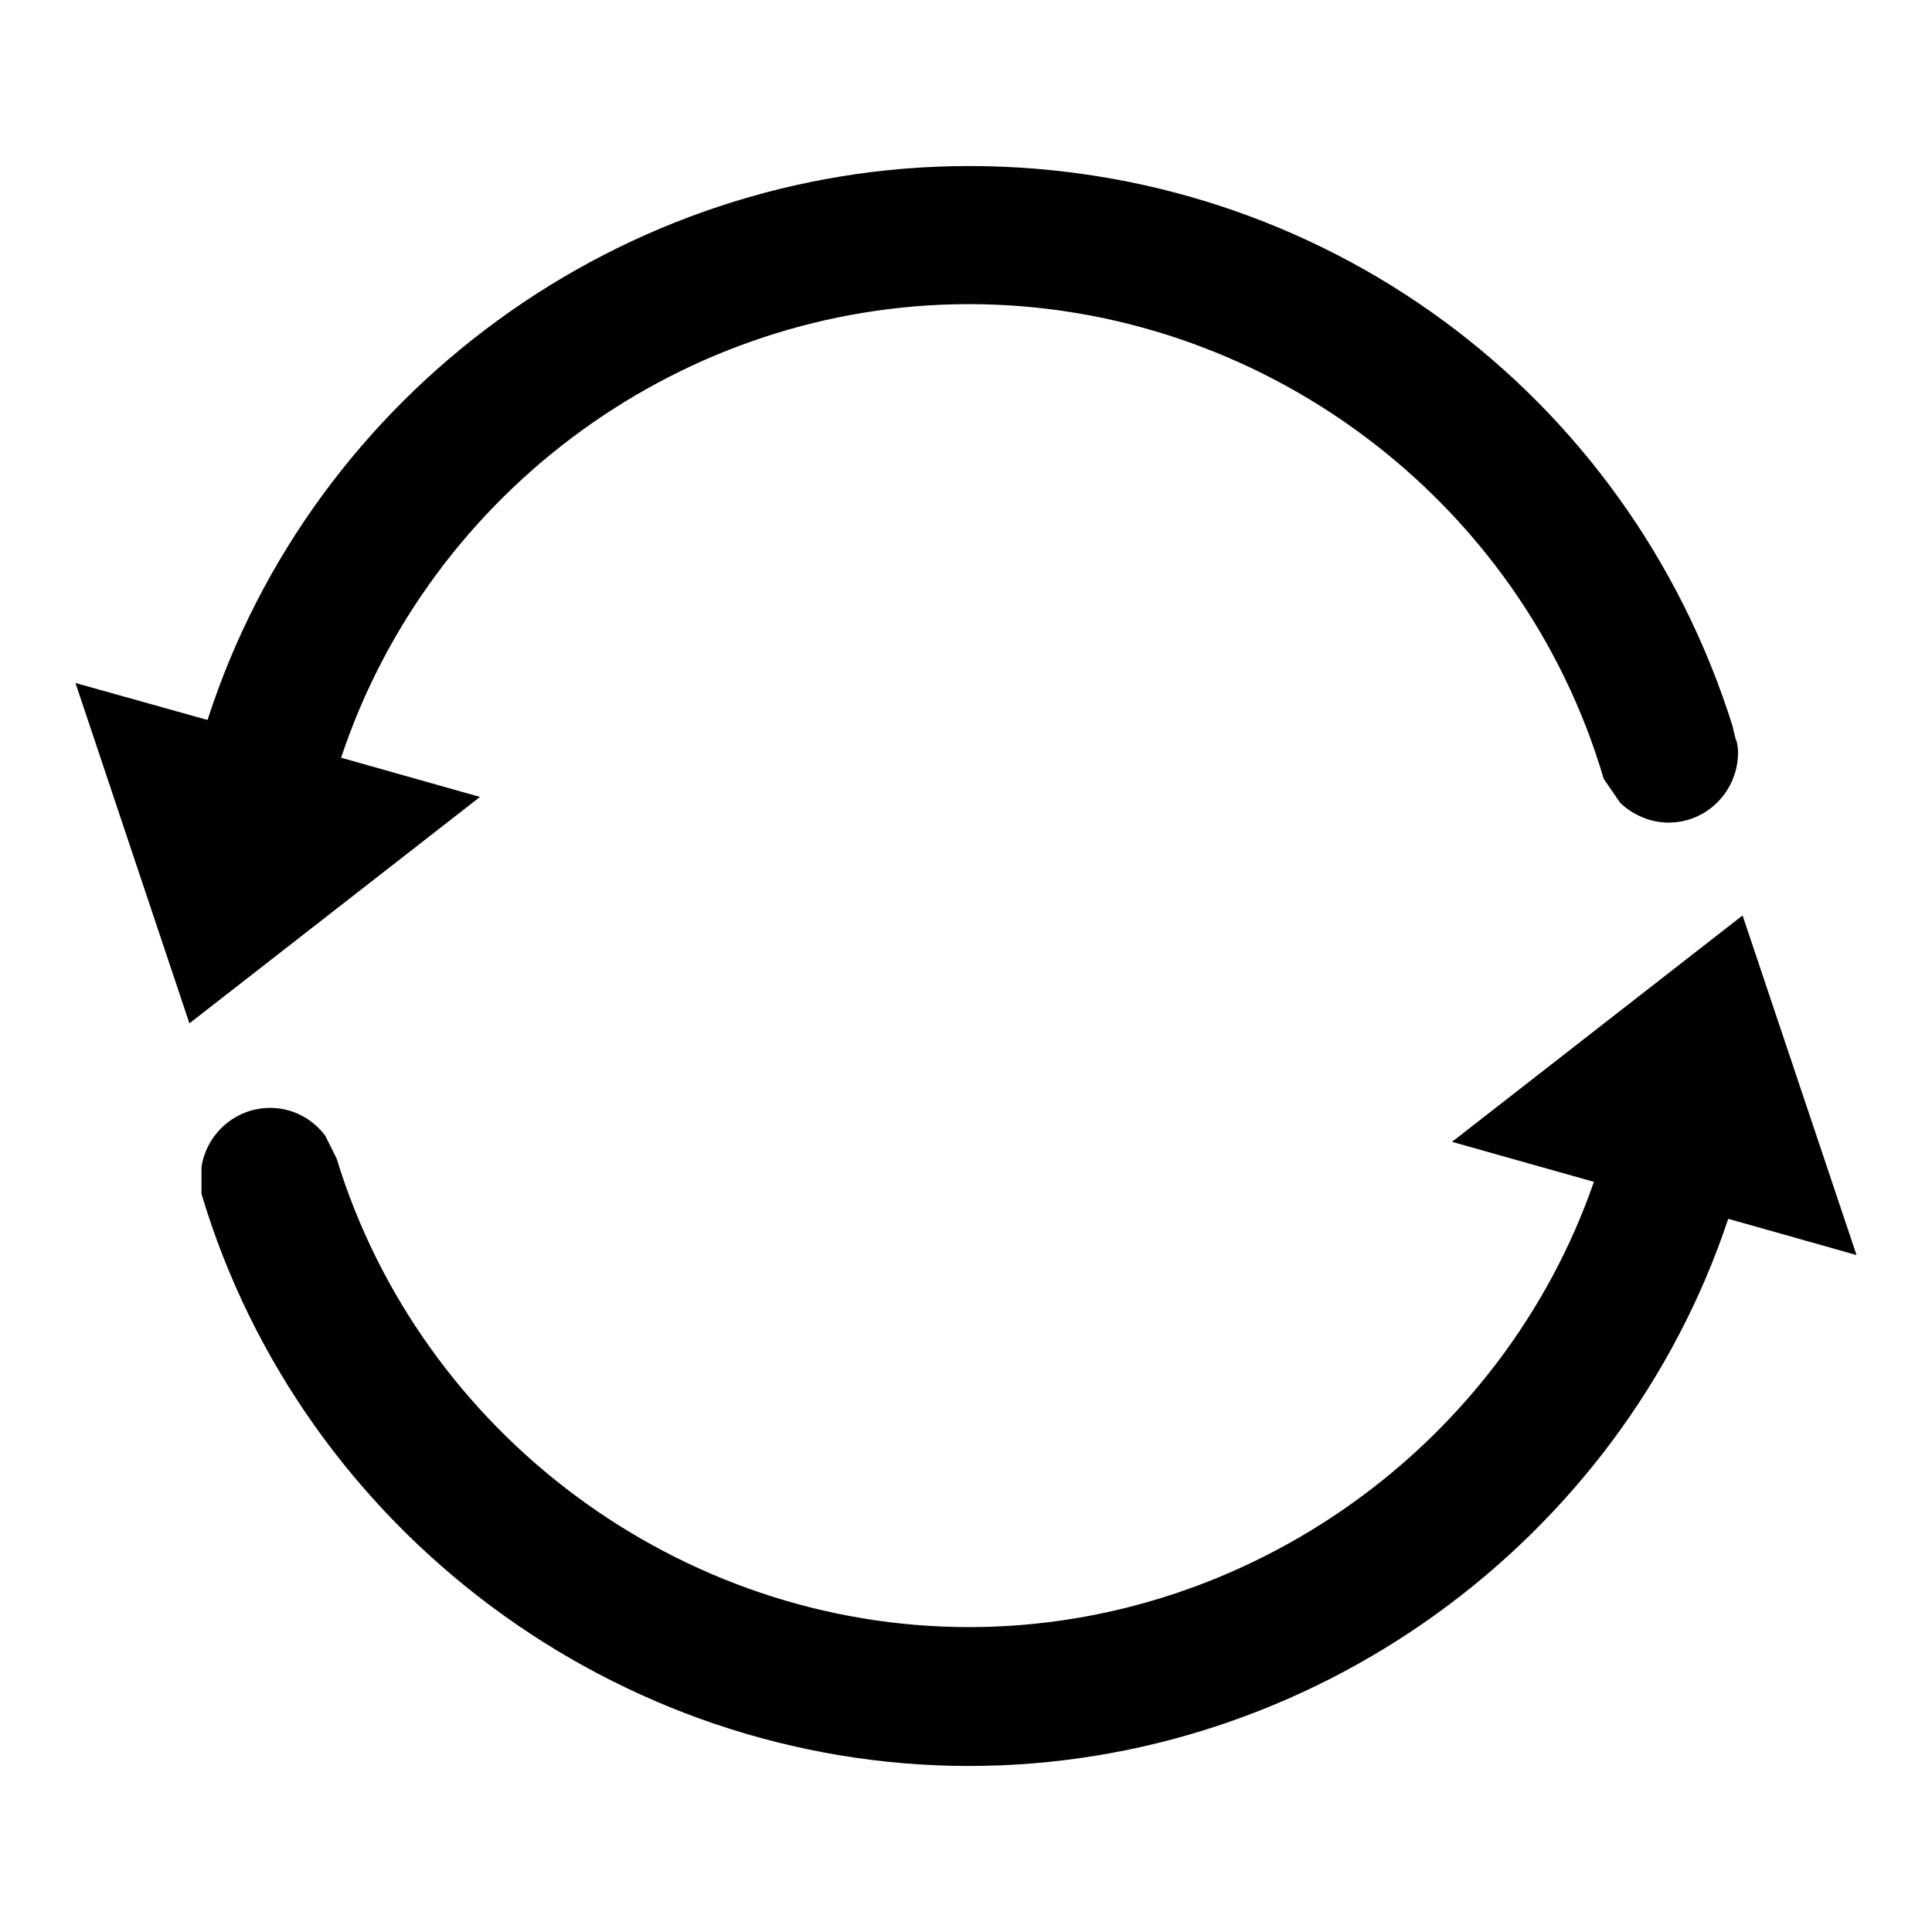
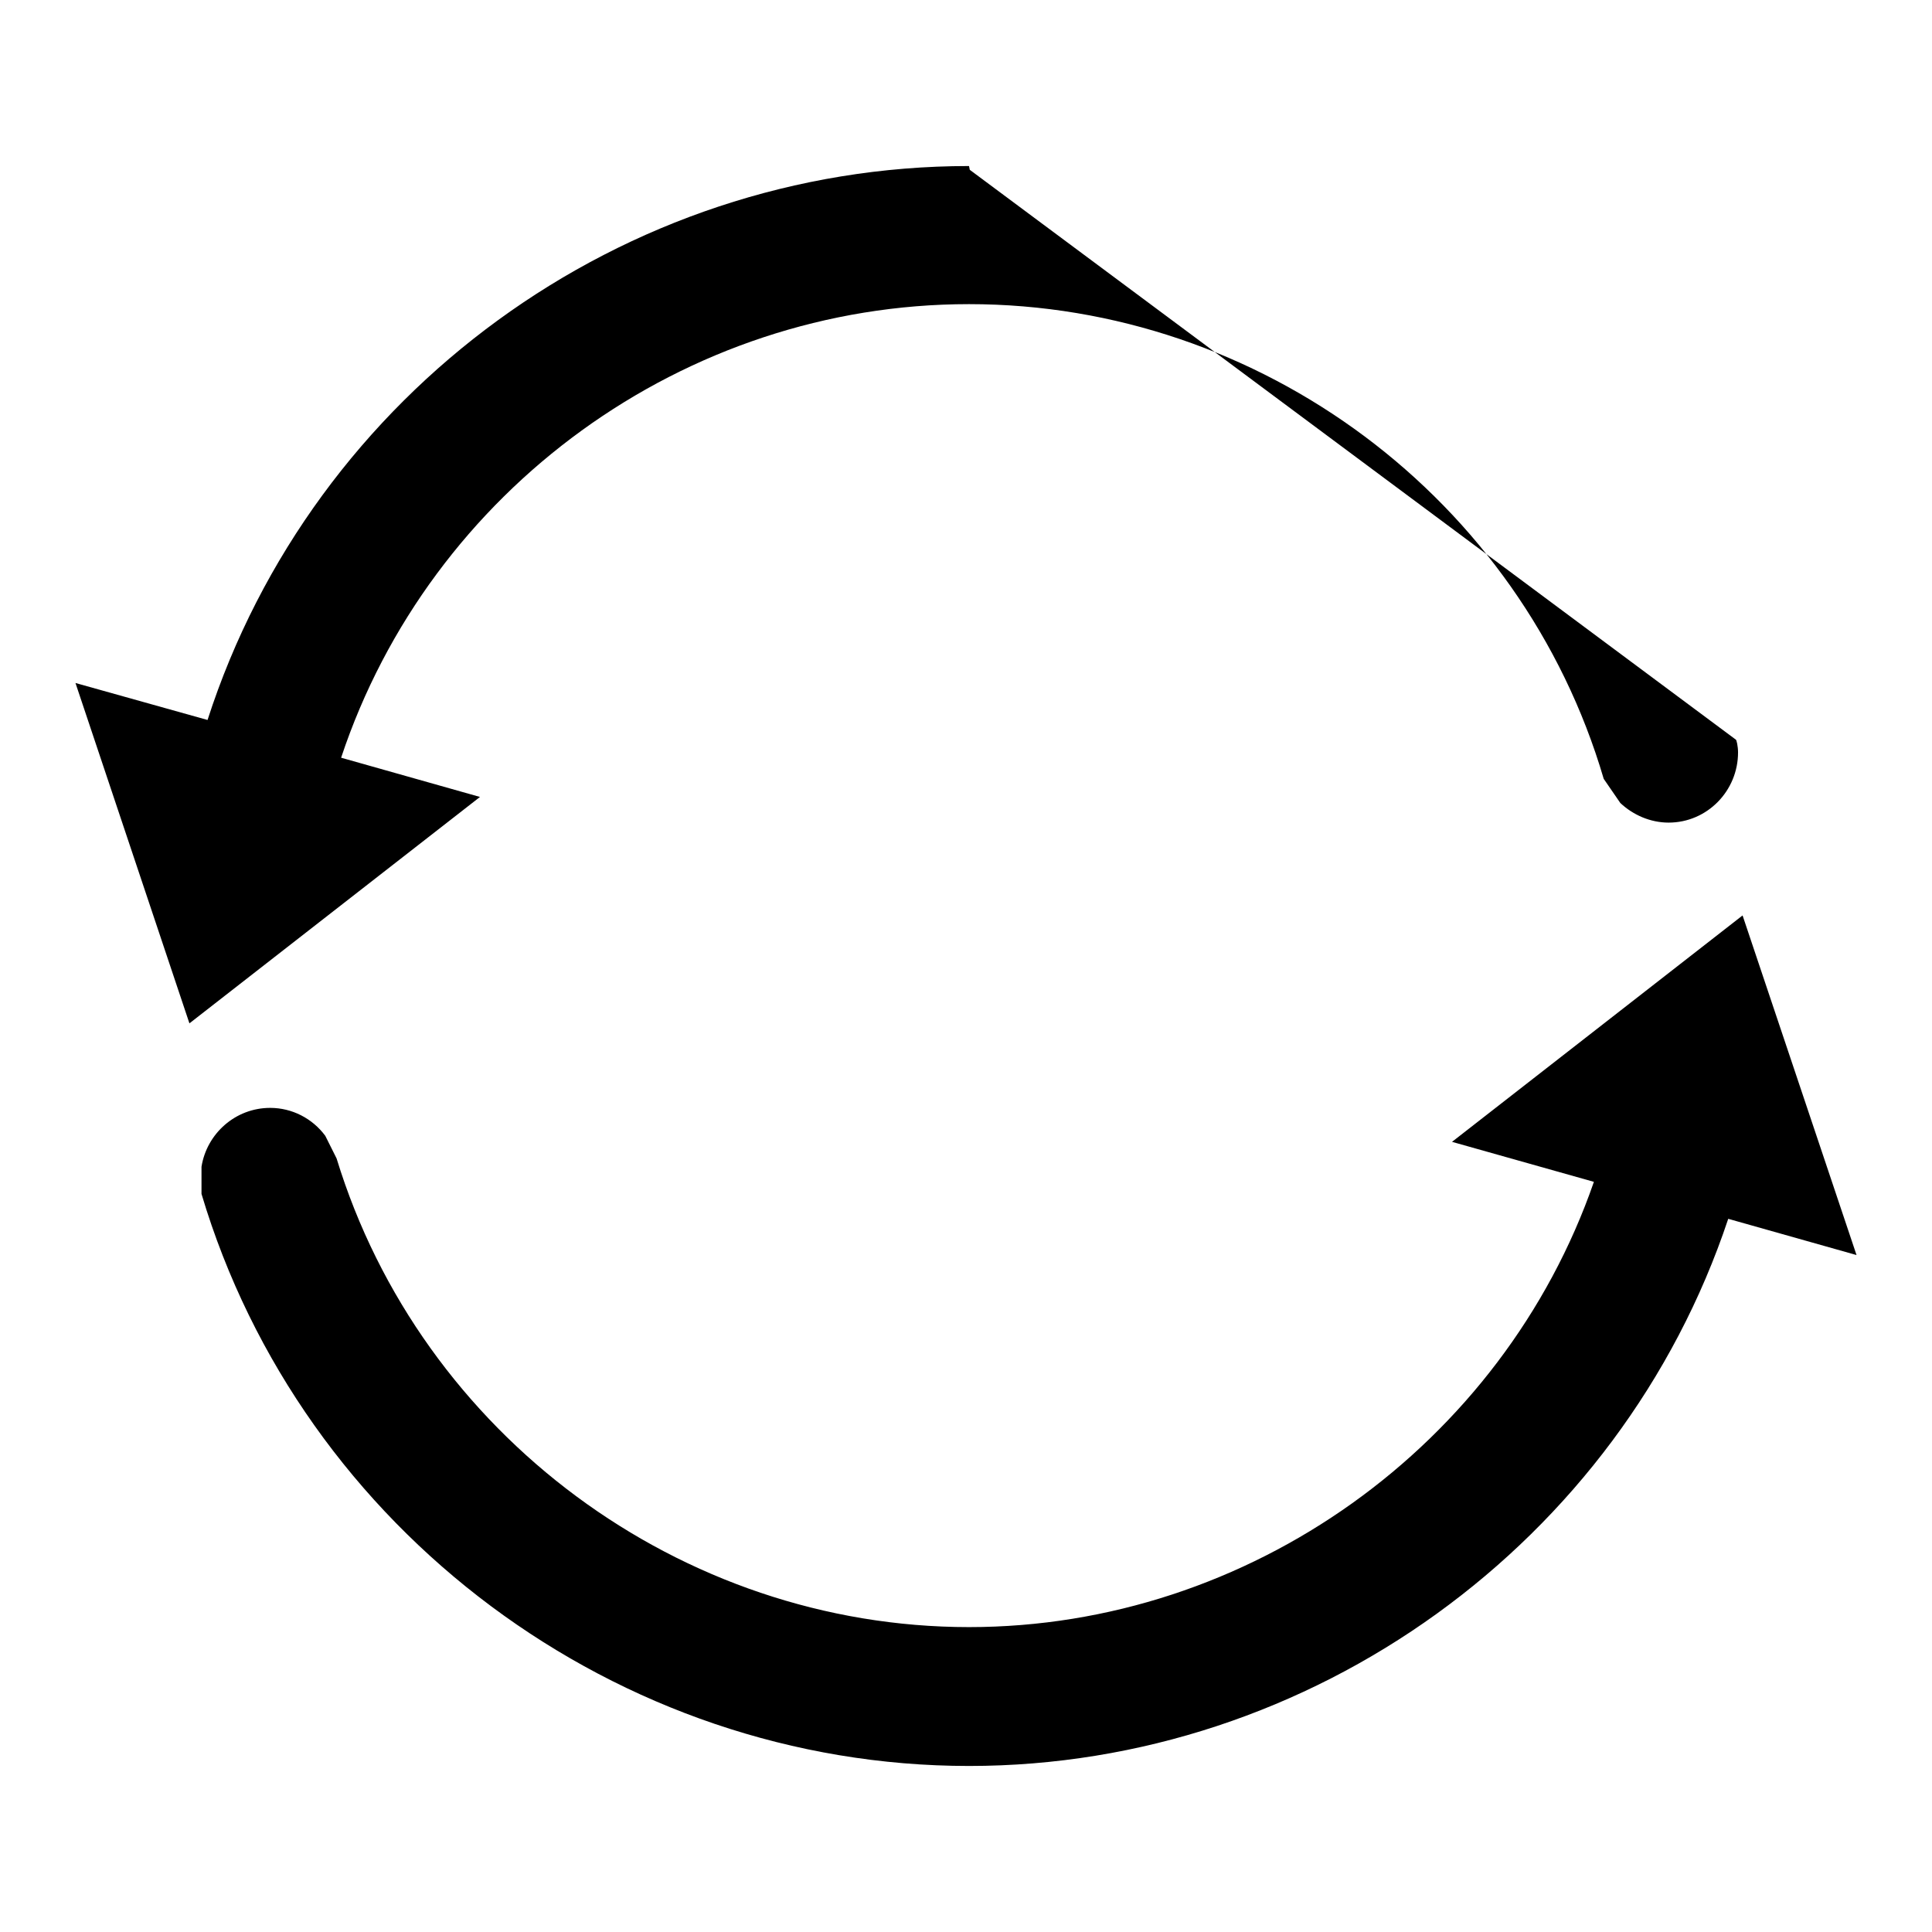
<svg xmlns="http://www.w3.org/2000/svg" version="1.1" x="0px" y="0px" viewBox="0 0 256 256" enable-background="new 0 0 256 256" xml:space="preserve">
  <g>
    <g>
-       <path fill="#000000" d="M128.4,234c-46.6,0-88.4-31.2-101.7-75.8l0-3.6c0.7-4.4,4.5-7.8,9.1-7.8c2.9,0,5.6,1.4,7.3,3.7l1.5,3c11.2,36.6,45.6,62.1,83.8,62.1c37.1,0,70.7-24.1,82.8-59l-18.8-5.3l38.5-30l15.1,45l-17-4.8C214.7,204.4,173.8,234,128.4,234z M10,90.5l17.5,4.9C41.5,52,82.5,22,128.4,22c46.6,0,87.3,29.9,101.2,74.3l0.1,0.5L230,98l0,0c0.1,0,0.3,0.9,0.3,1.7c0,5.1-4.1,9.3-9.2,9.3c-2.4,0-4.7-1-6.4-2.6l-2.2-3.2c-10.9-37.1-45.5-62.9-84.1-62.9c-37.7,0-71.4,24.6-83.2,60.1l18.4,5.2l-38.5,30L10,90.5z" />
+       <path fill="#000000" d="M128.4,234c-46.6,0-88.4-31.2-101.7-75.8l0-3.6c0.7-4.4,4.5-7.8,9.1-7.8c2.9,0,5.6,1.4,7.3,3.7l1.5,3c11.2,36.6,45.6,62.1,83.8,62.1c37.1,0,70.7-24.1,82.8-59l-18.8-5.3l38.5-30l15.1,45l-17-4.8C214.7,204.4,173.8,234,128.4,234z M10,90.5l17.5,4.9C41.5,52,82.5,22,128.4,22l0.1,0.5L230,98l0,0c0.1,0,0.3,0.9,0.3,1.7c0,5.1-4.1,9.3-9.2,9.3c-2.4,0-4.7-1-6.4-2.6l-2.2-3.2c-10.9-37.1-45.5-62.9-84.1-62.9c-37.7,0-71.4,24.6-83.2,60.1l18.4,5.2l-38.5,30L10,90.5z" />
    </g>
  </g>
</svg>